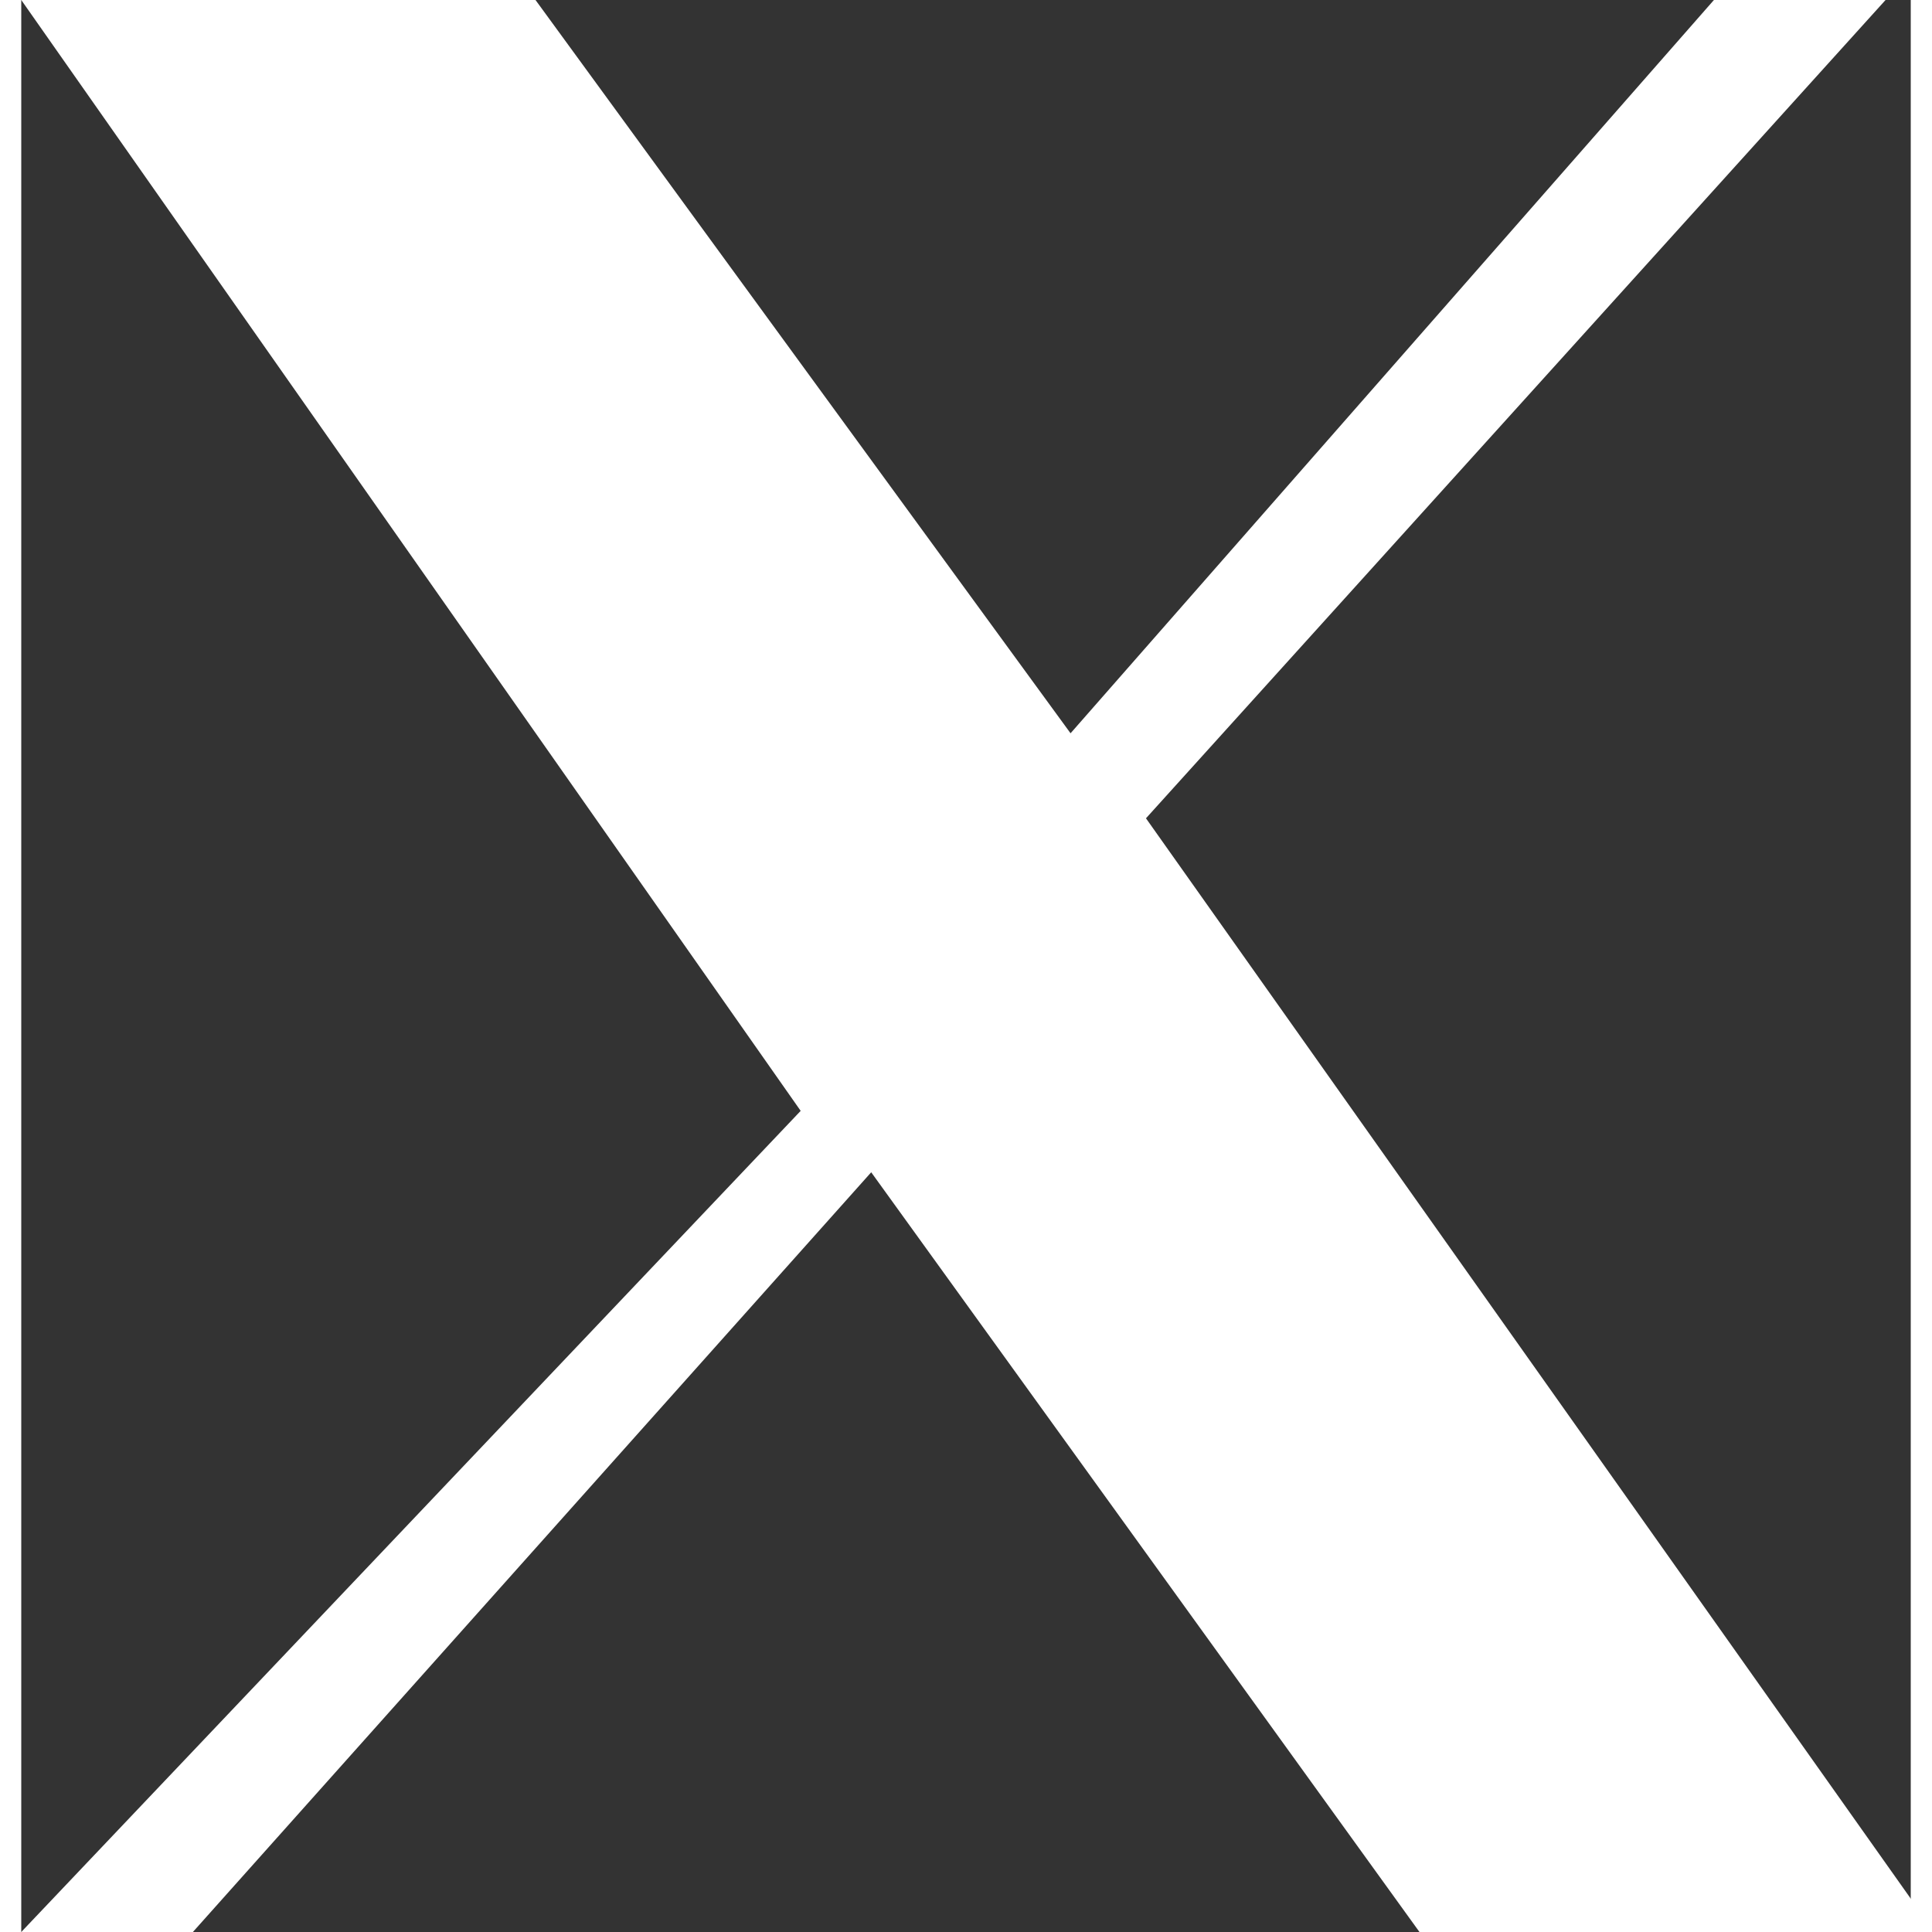
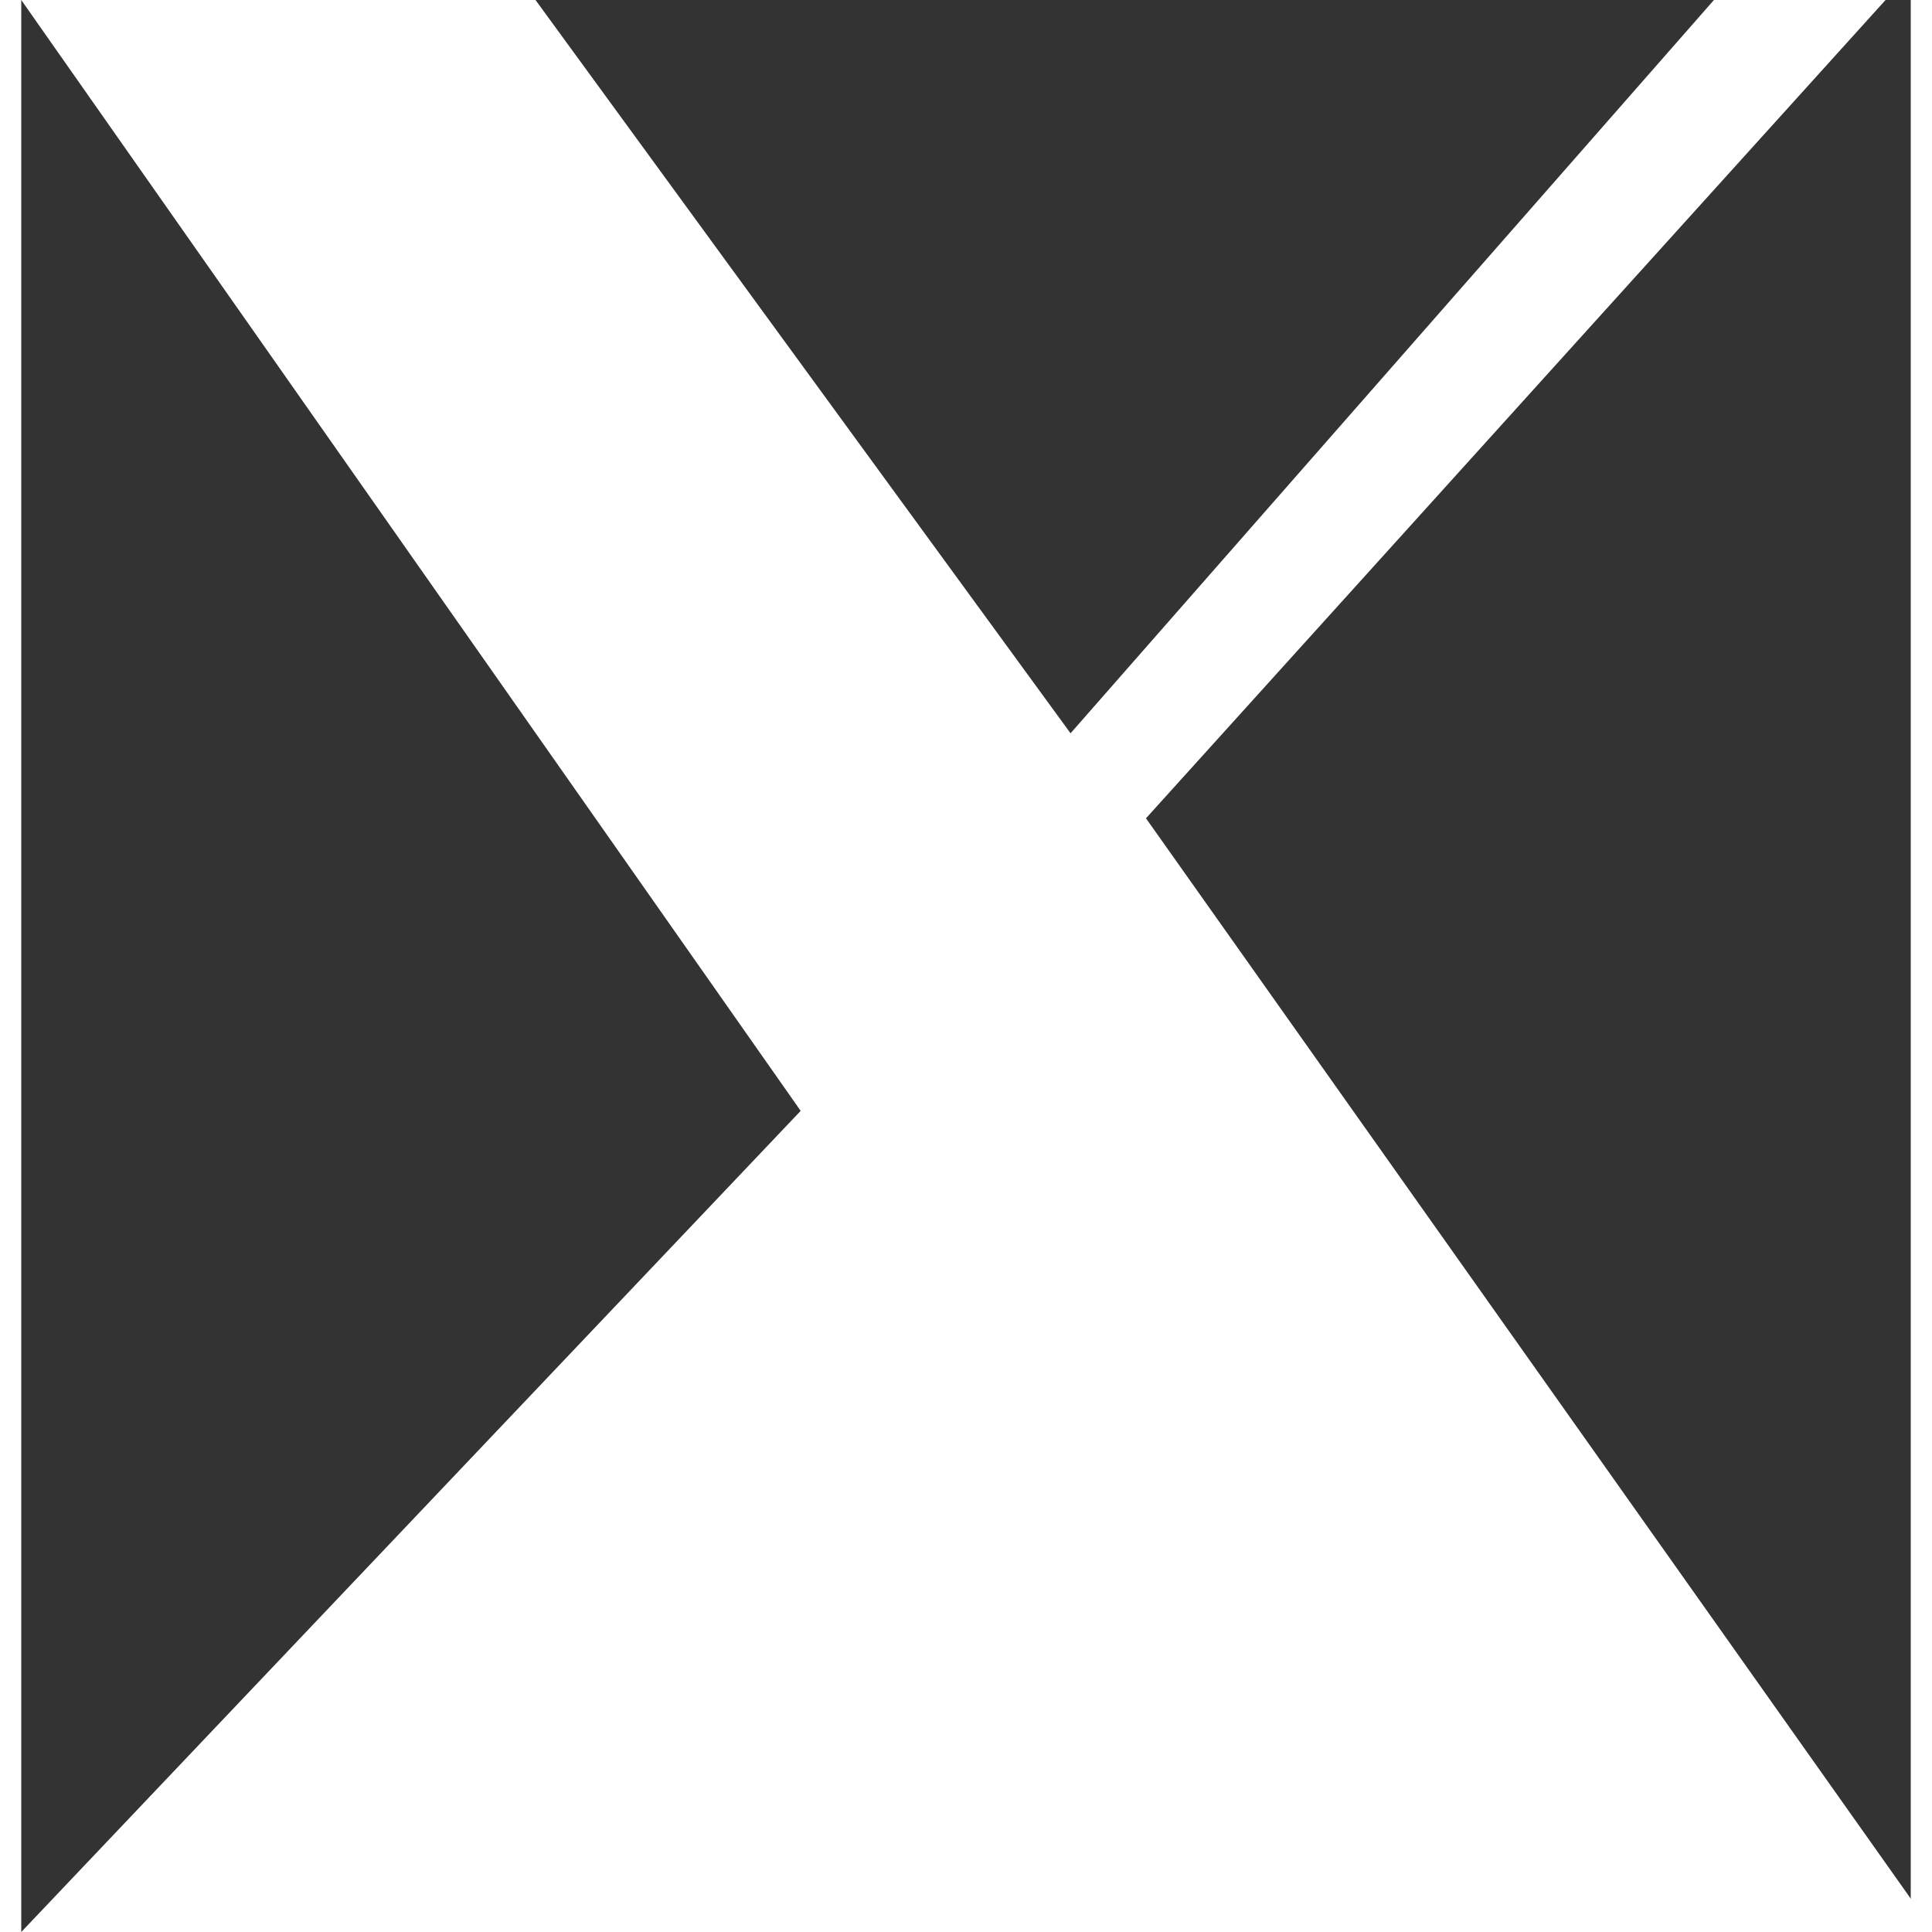
<svg xmlns="http://www.w3.org/2000/svg" viewBox="0 0 1200 1227" width="100" height="100" fill="white">
  <rect x="0" y="0" width="1200" height="1227" fill="#333333" stroke="none" />
-   <path d="M714.3 519.7 1184 0H1075L666.4 465.7 326.6 0H0l495 705.5L0 1227h109l430.8-482.5L888 1227h327z" />
+   <path d="M714.3 519.7 1184 0H1075L666.4 465.7 326.6 0H0l495 705.5L0 1227h109L888 1227h327z" />
</svg>